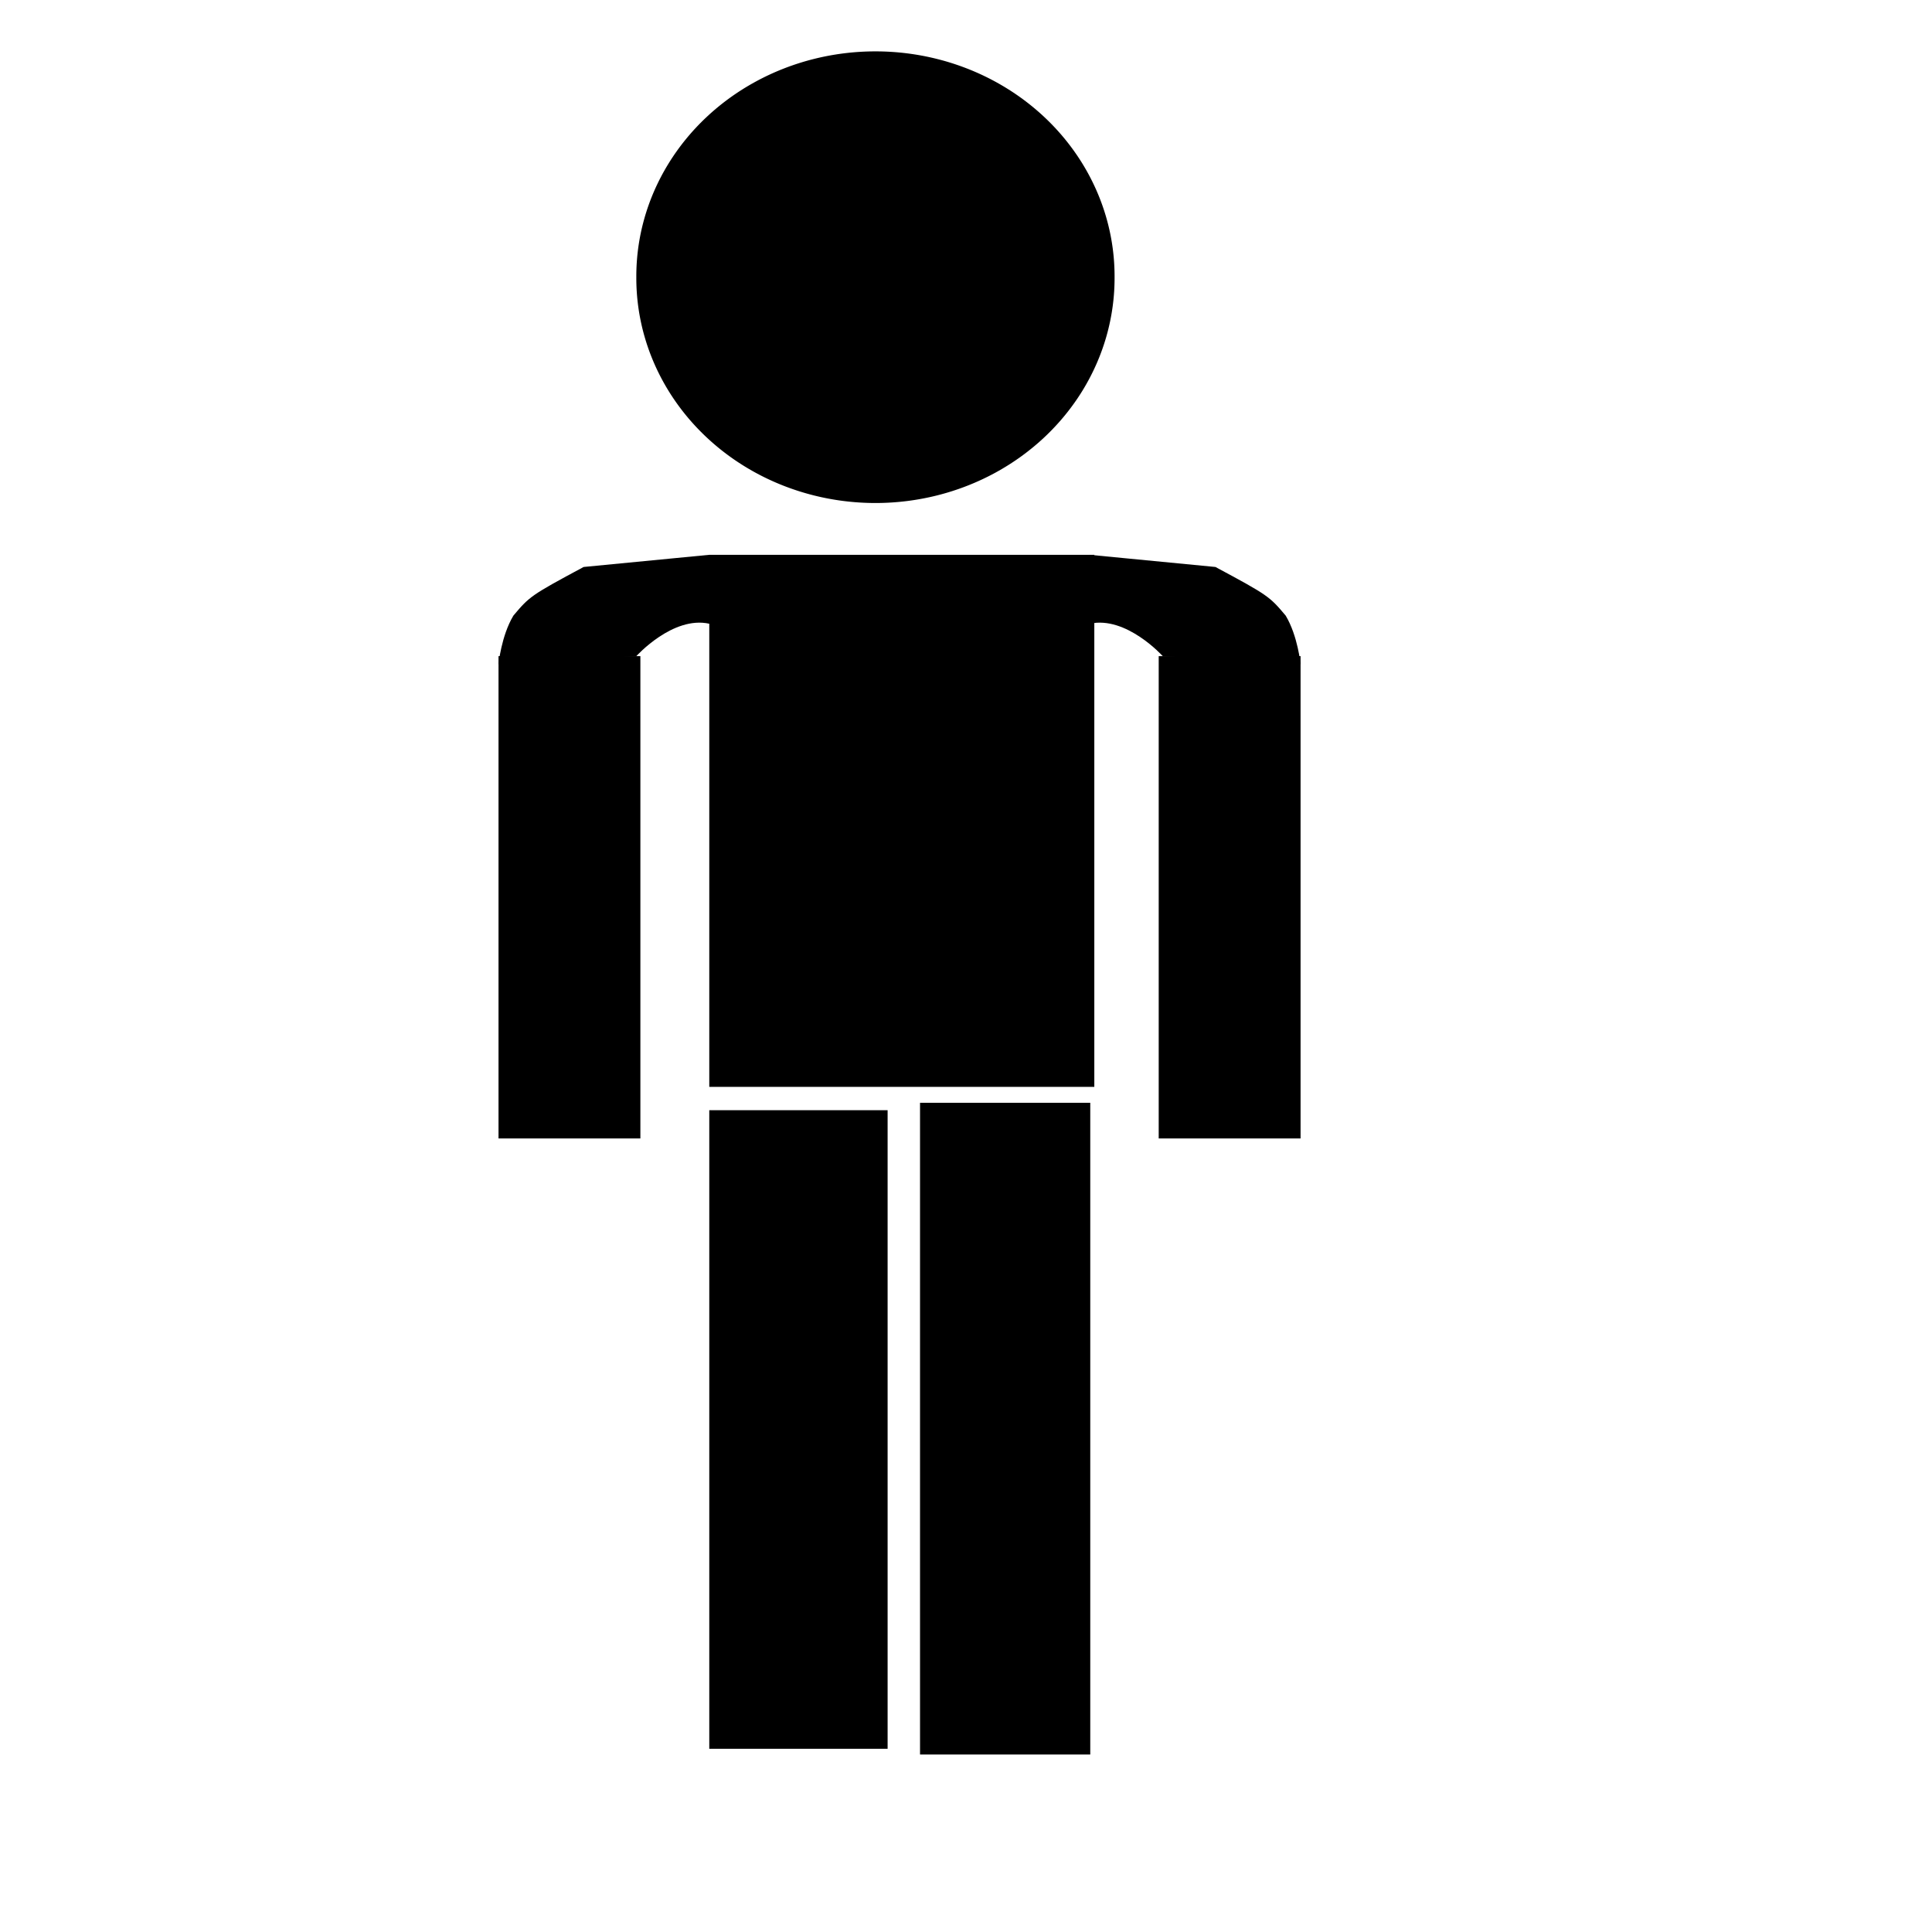
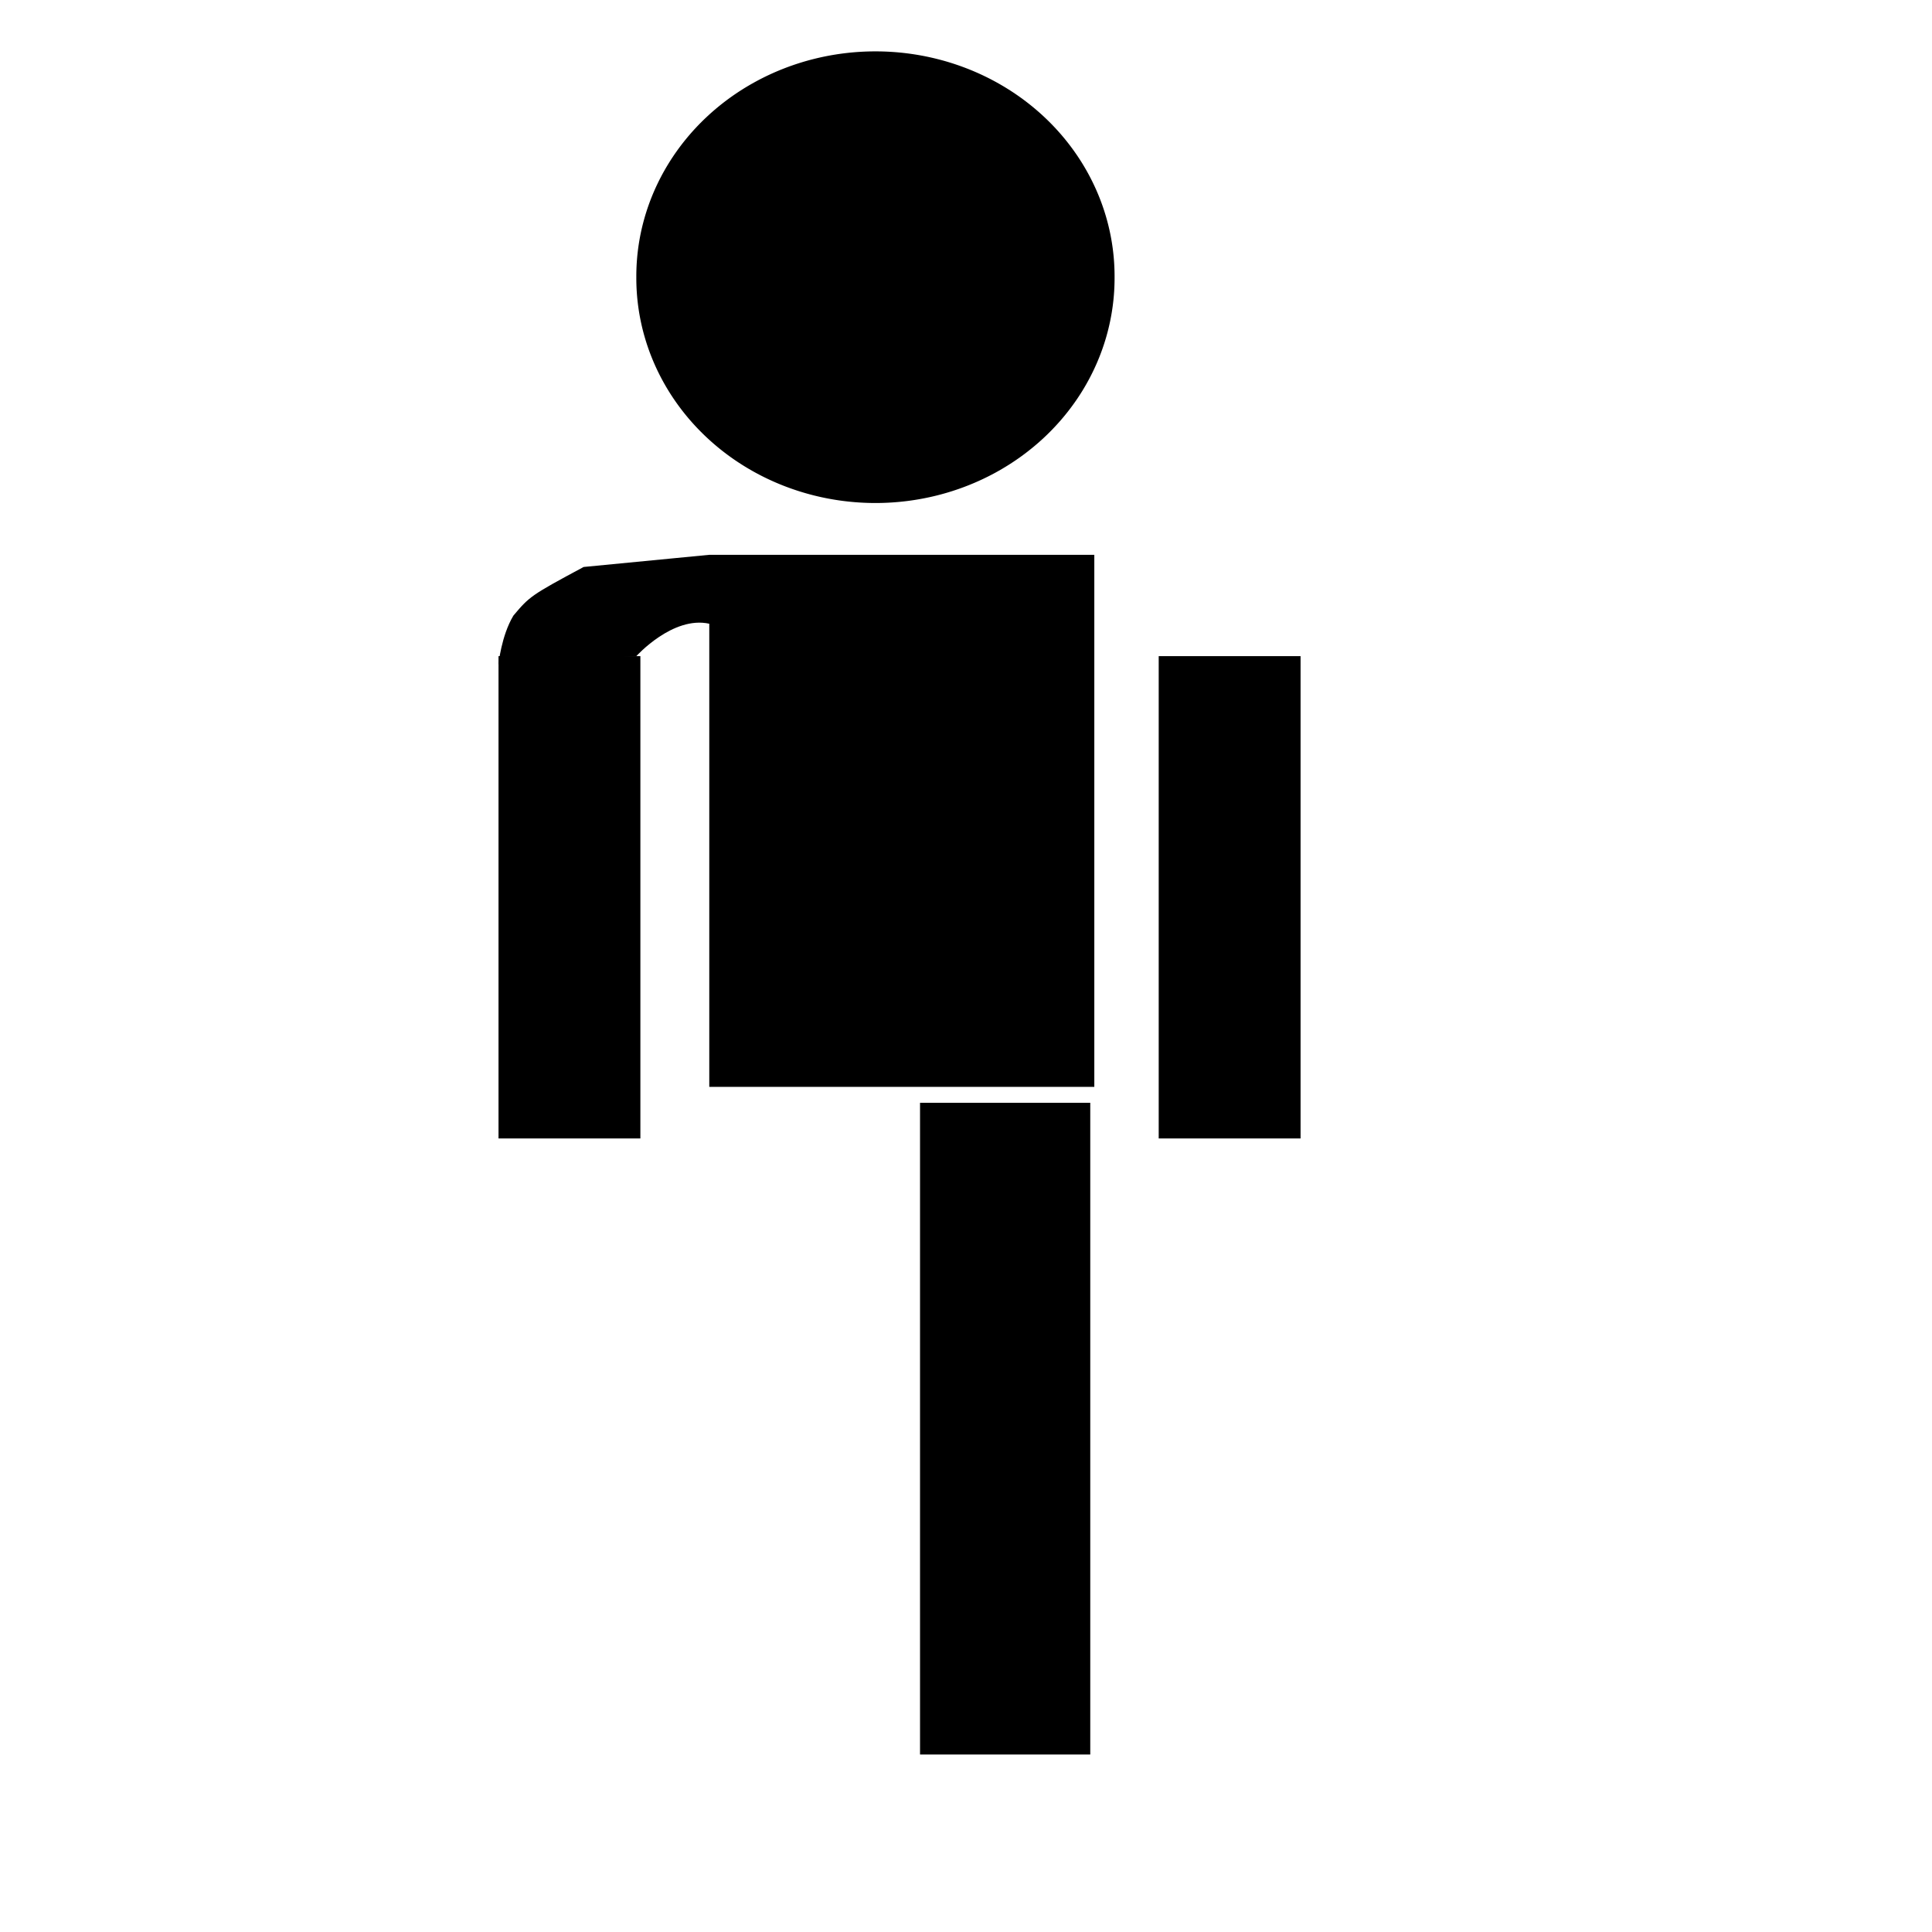
<svg xmlns="http://www.w3.org/2000/svg" width="533.333" height="533.333">
  <g>
    <title>Layer 1</title>
    <path fill-rule="evenodd" fill="#000000" stroke-width="1pt" id="path2040" d="m307.681,76.519a66.012,62.096 0 1 0 -132.023,0a66.012,62.096 0 1 0 132.023,0l-66.011,0l66.011,0z" />
    <rect fill="#000000" fill-rule="evenodd" stroke-width="1pt" y="153.16" x="195.797" width="106.29" id="rect2041" height="146.872" />
-     <rect fill="#000000" fill-rule="evenodd" stroke-width="1pt" y="306.474" x="195.797" width="49.229" id="rect2044" height="176.28" />
    <rect fill="#000000" fill-rule="evenodd" stroke-width="1pt" y="304.428" x="253.977" width="46.991" id="rect2045" height="179.908" />
    <g fill="#000000" id="g2047">
      <rect fill="#000000" fill-rule="evenodd" stroke-width="1pt" y="181.131" x="137.617" width="39.159" id="rect2043" height="133.142" />
      <path fill="#000000" fill-rule="evenodd" stroke-width="1pt" id="path2046" d="m175.658,181.131c0,0 10.069,-11.189 20.139,-8.951c10.07,2.238 0,-19.021 0,-19.021l-34.684,3.357c-14.557,7.808 -14.949,8.155 -19.389,13.426c-3.357,5.594 -4.107,13.426 -4.107,13.426l38.041,-2.237z" />
    </g>
    <g fill="#000000" transform="matrix(-1,0,0,1,496.64,0)" id="g2050">
      <rect fill="#000000" fill-rule="evenodd" stroke-width="1pt" y="181.131" x="137.617" width="39.159" id="rect2051" height="133.142" />
-       <path fill="#000000" fill-rule="evenodd" stroke-width="1pt" id="path2052" d="m175.658,181.131c0,0 10.069,-11.189 20.139,-8.951c10.07,2.238 0,-19.021 0,-19.021l-34.684,3.357c-14.557,7.808 -14.949,8.155 -19.389,13.426c-3.357,5.594 -4.107,13.426 -4.107,13.426l38.041,-2.237z" />
    </g>
  </g>
</svg>